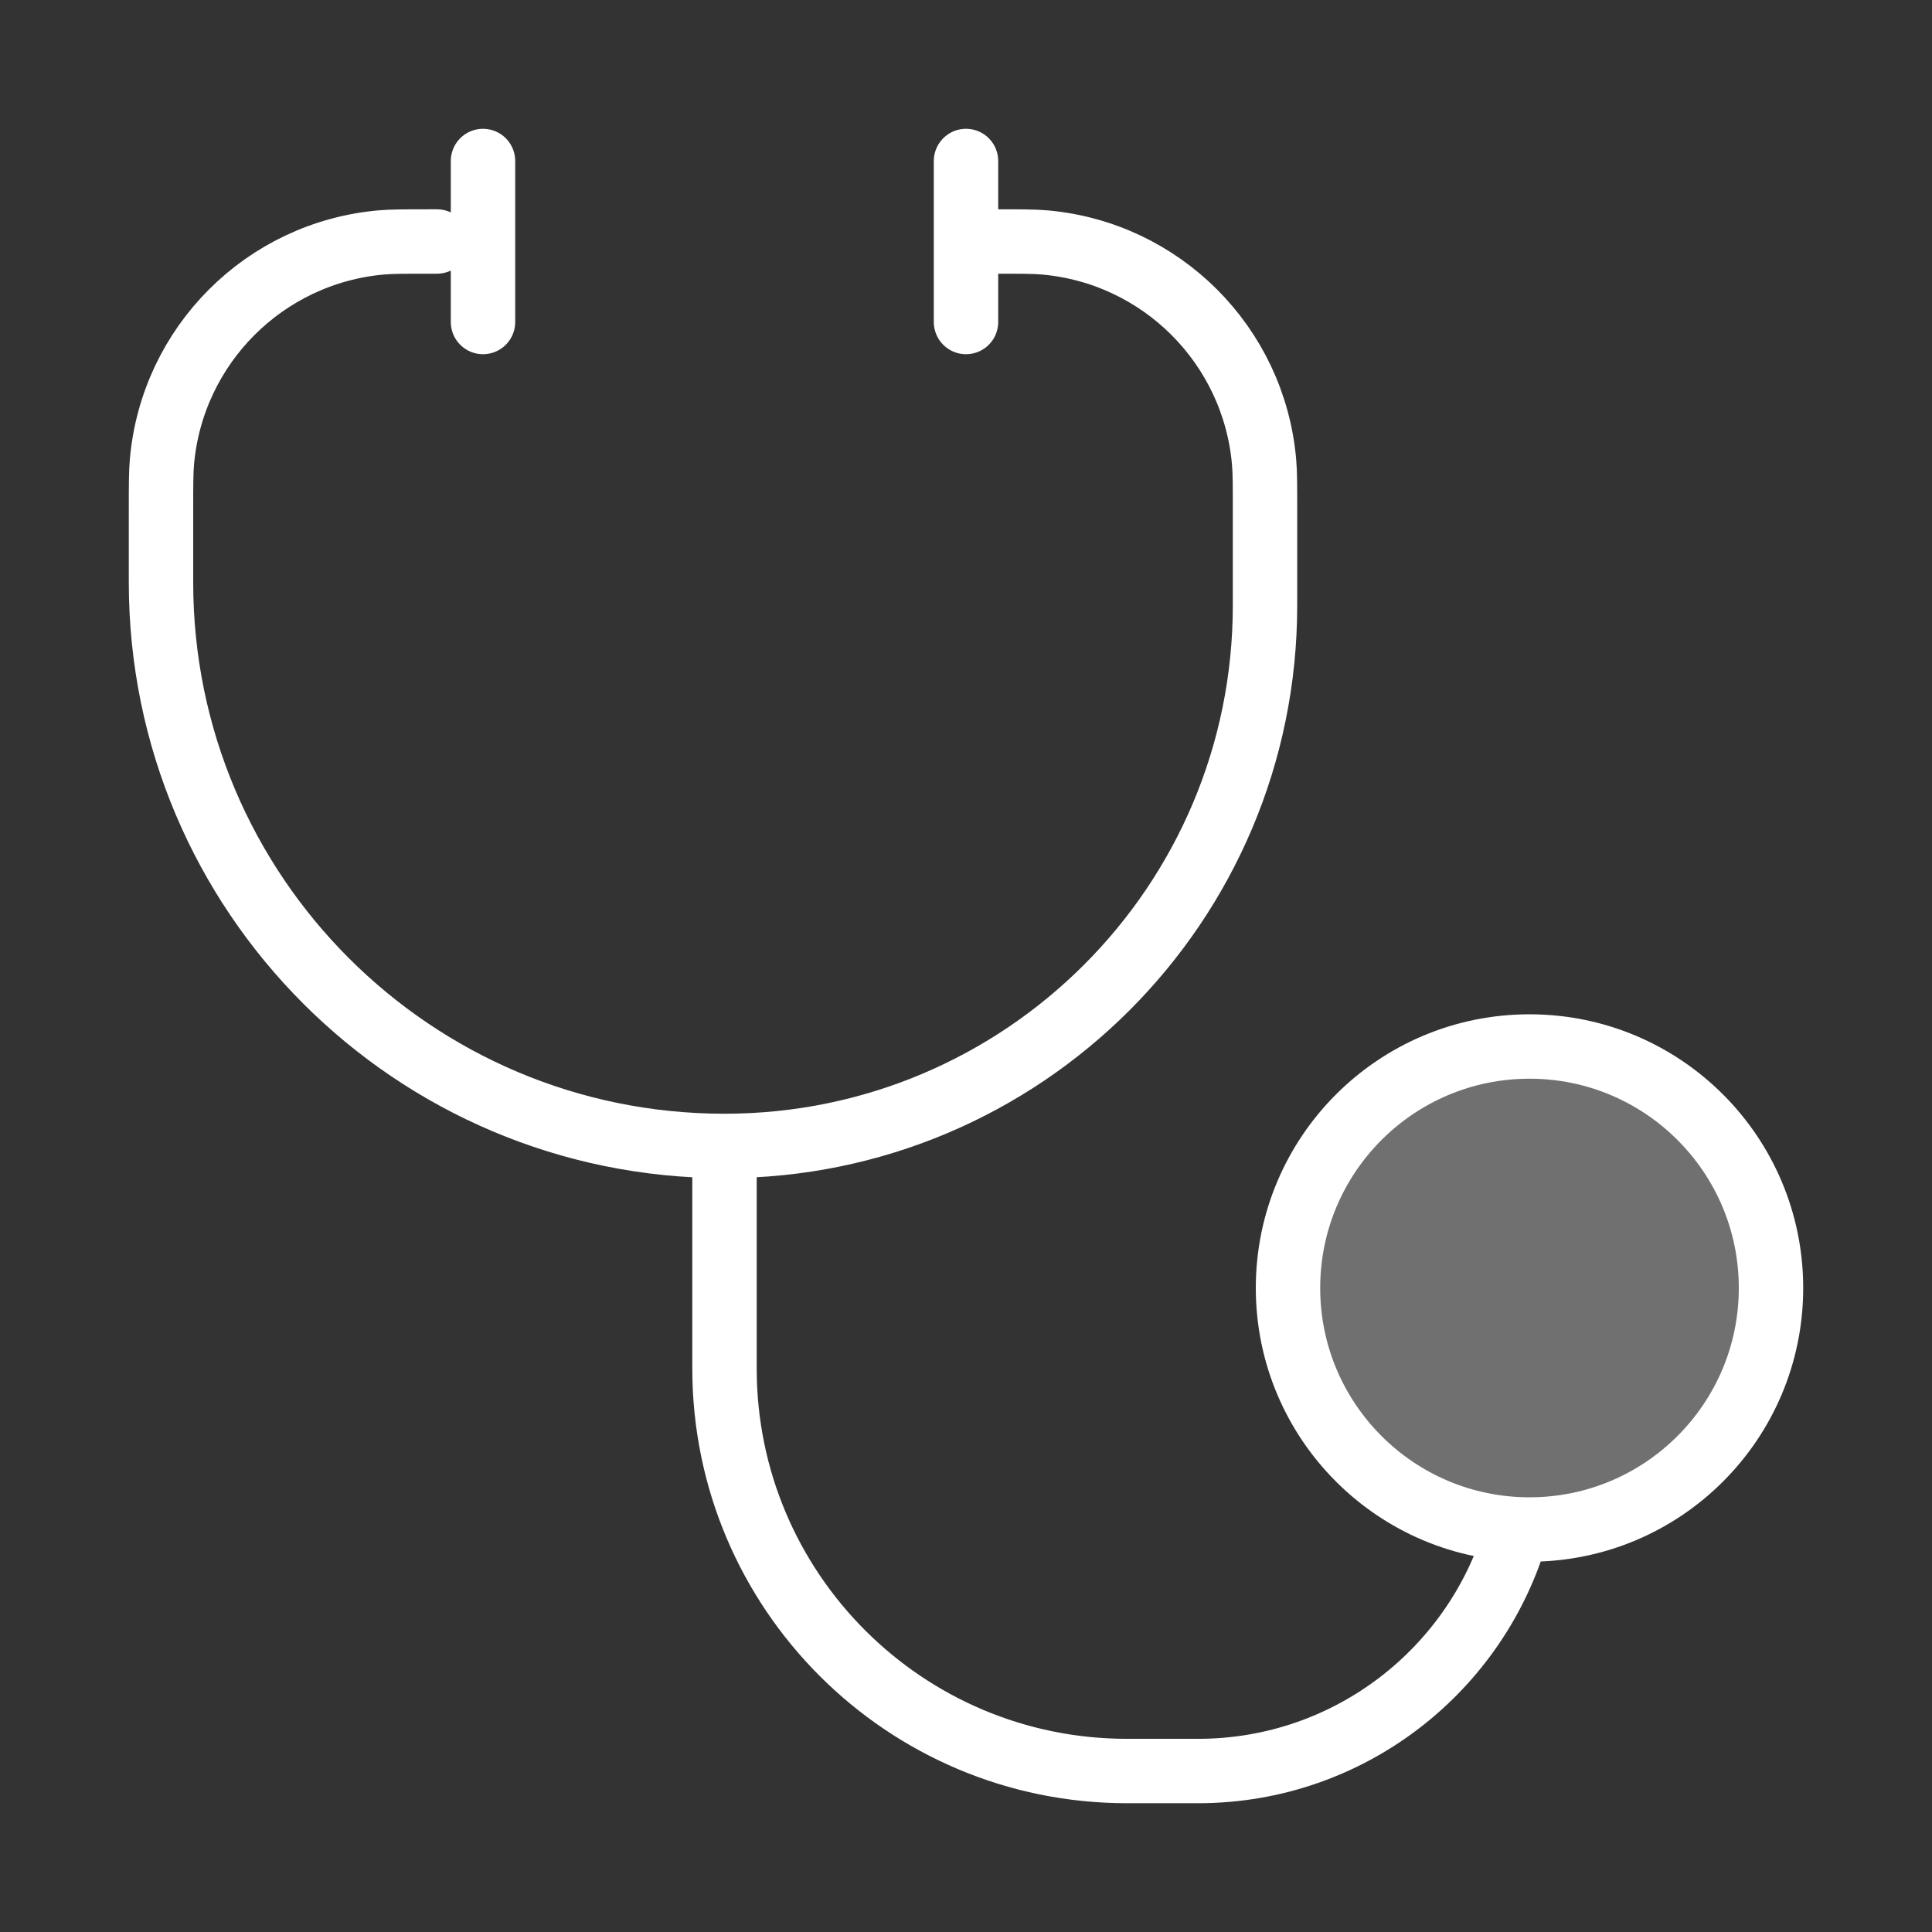
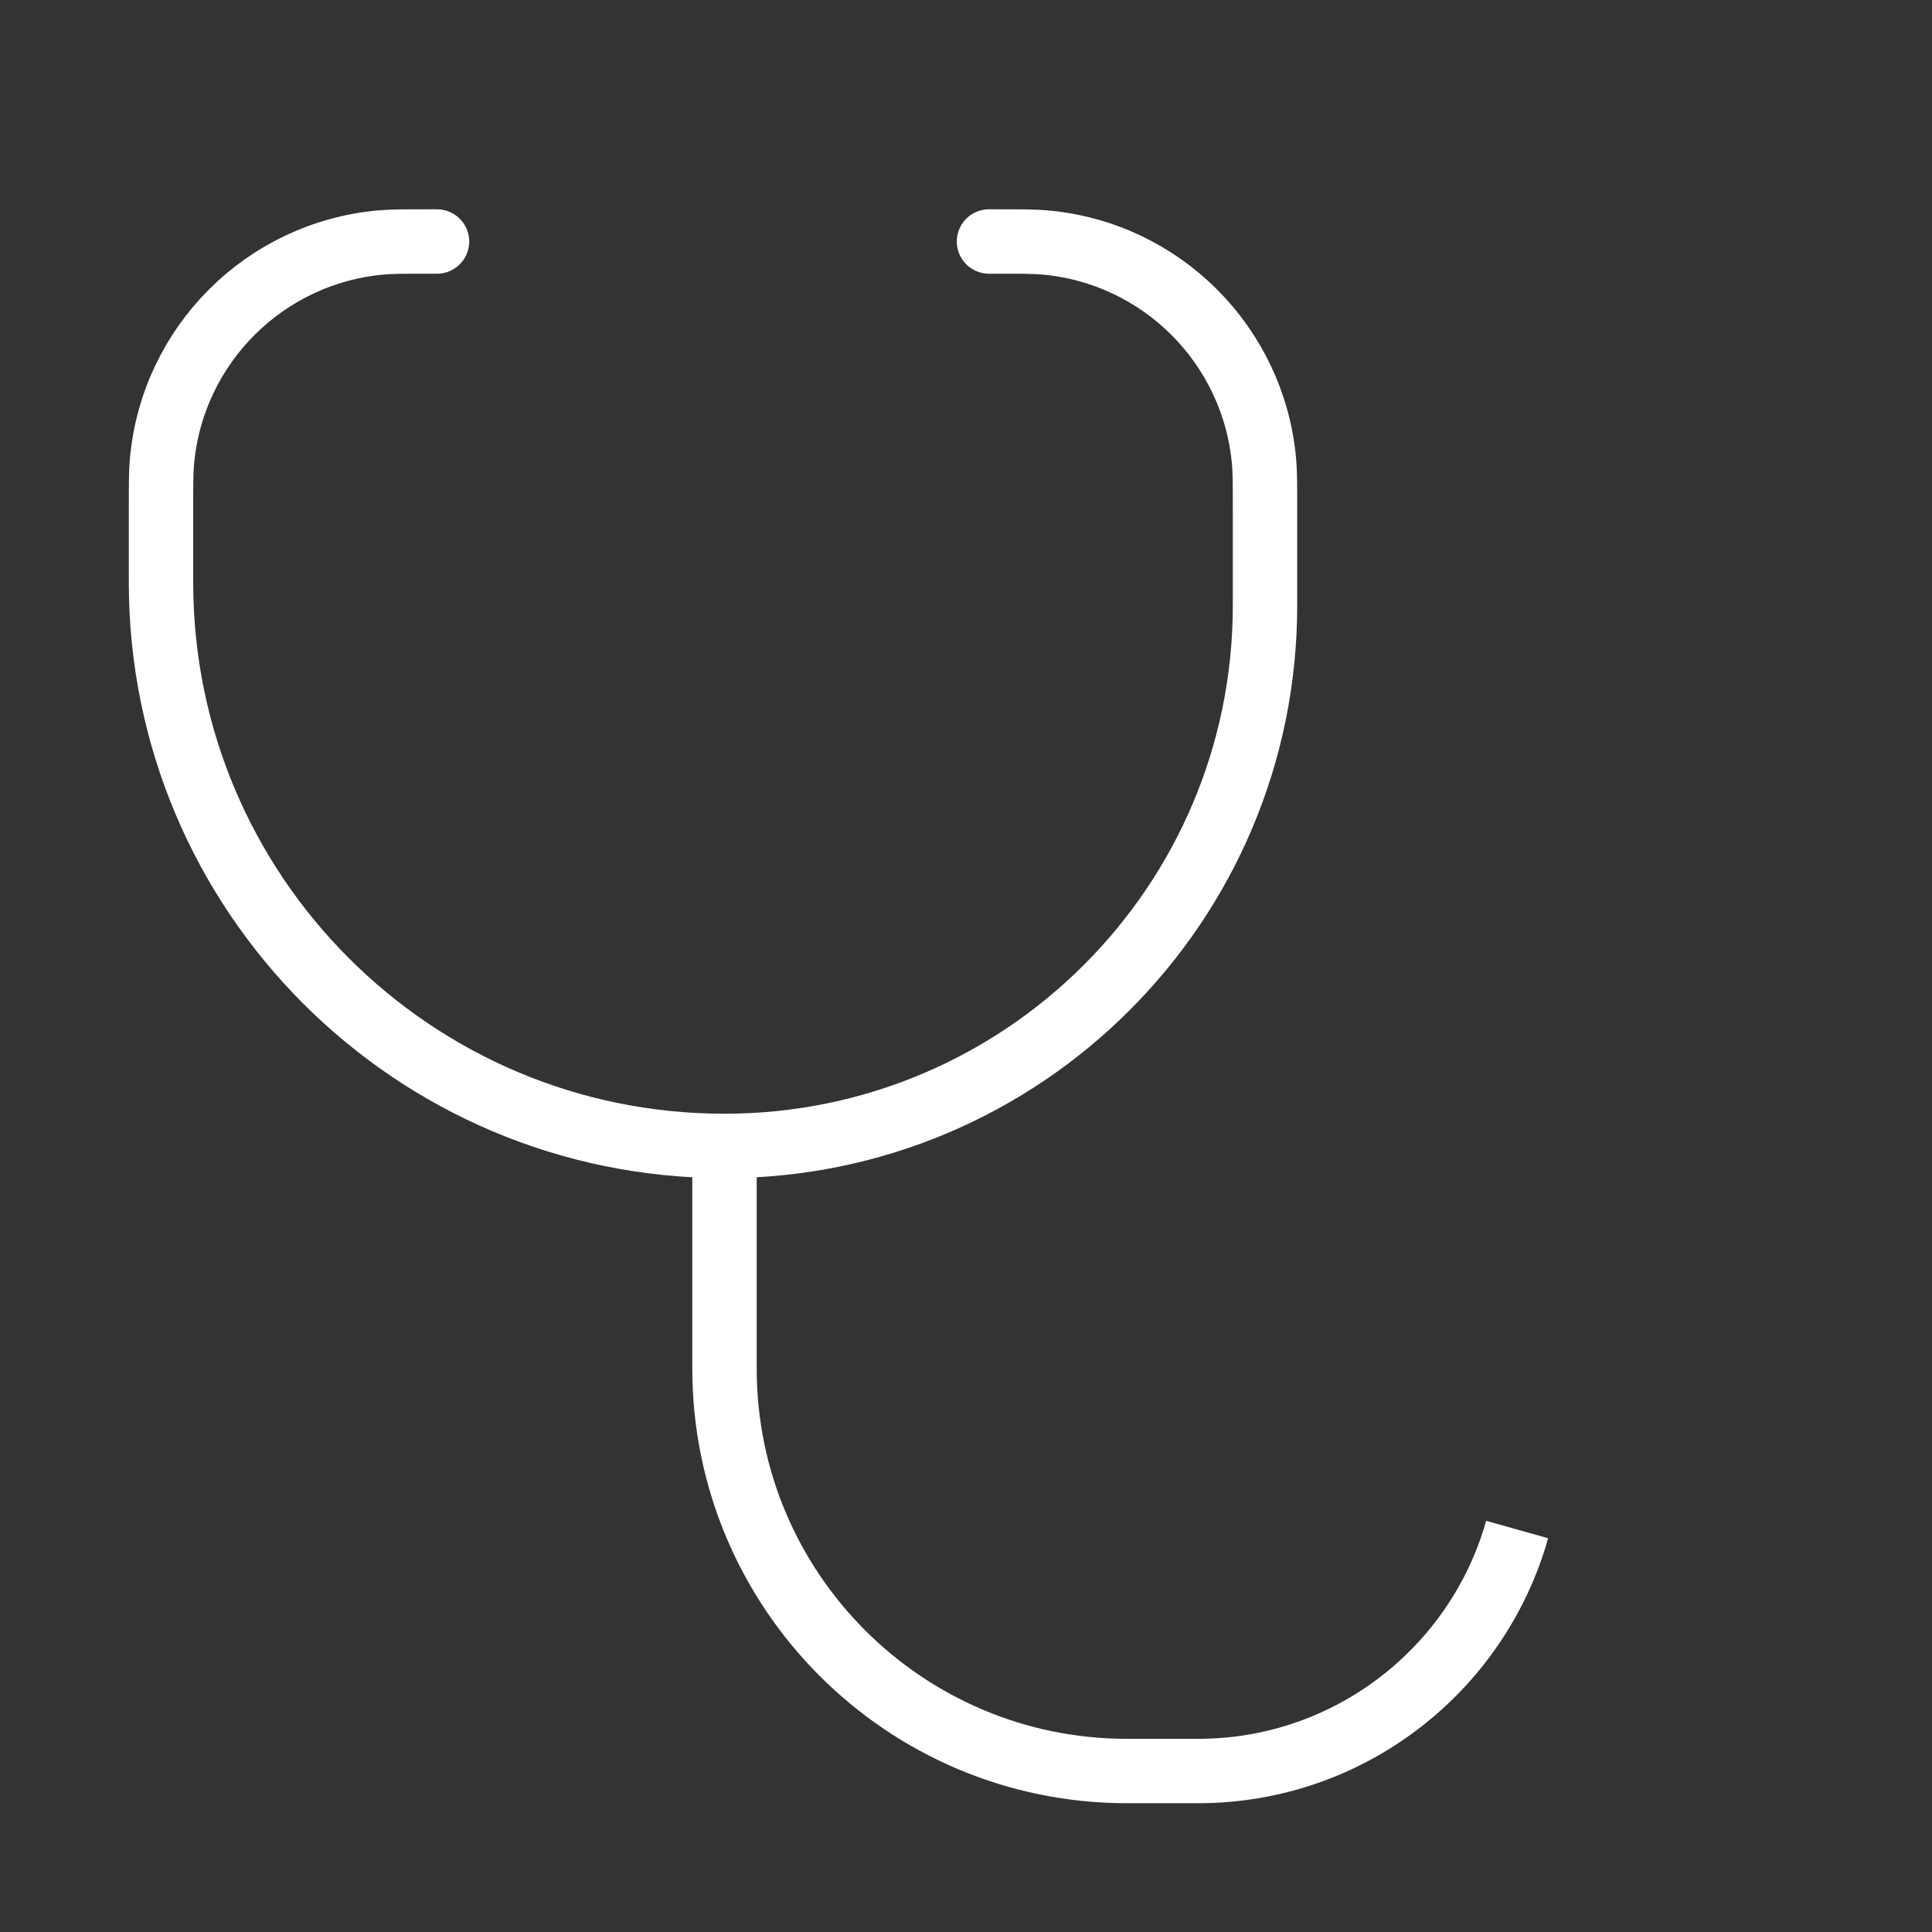
<svg xmlns="http://www.w3.org/2000/svg" width="90" height="90" viewBox="0 0 90 90" fill="none">
  <rect x="0" y="0" width="90" height="90" fill="#333333" stroke="none" />
  <path d="M33.75 53.383V63.751C33.75 74.106 42.145 82.501 52.5 82.501H55.809C62.884 82.501 68.848 77.742 70.674 71.251" stroke="white" stroke-width="3" />
  <path d="M20.357 11.25H20.013C18.84 11.25 18.254 11.25 17.759 11.294C12.329 11.774 8.024 16.079 7.544 21.509C7.5 22.004 7.5 22.59 7.5 23.763V27.132C7.5 41.63 19.253 53.382 33.75 53.382C47.656 53.382 58.929 42.109 58.929 28.204V23.763C58.929 22.59 58.929 22.004 58.885 21.509C58.405 16.079 54.1 11.774 48.669 11.294C48.175 11.25 47.588 11.25 46.415 11.25H46.071" stroke="white" stroke-width="3" stroke-linecap="round" />
-   <circle cx="71.25" cy="60" r="11.25" fill="white" fill-opacity="0.3" stroke="white" stroke-width="3" />
-   <path d="M45 7.5V15" stroke="white" stroke-width="3" stroke-linecap="round" />
-   <path d="M22.5 7.5V15" stroke="white" stroke-width="3" stroke-linecap="round" />
</svg>